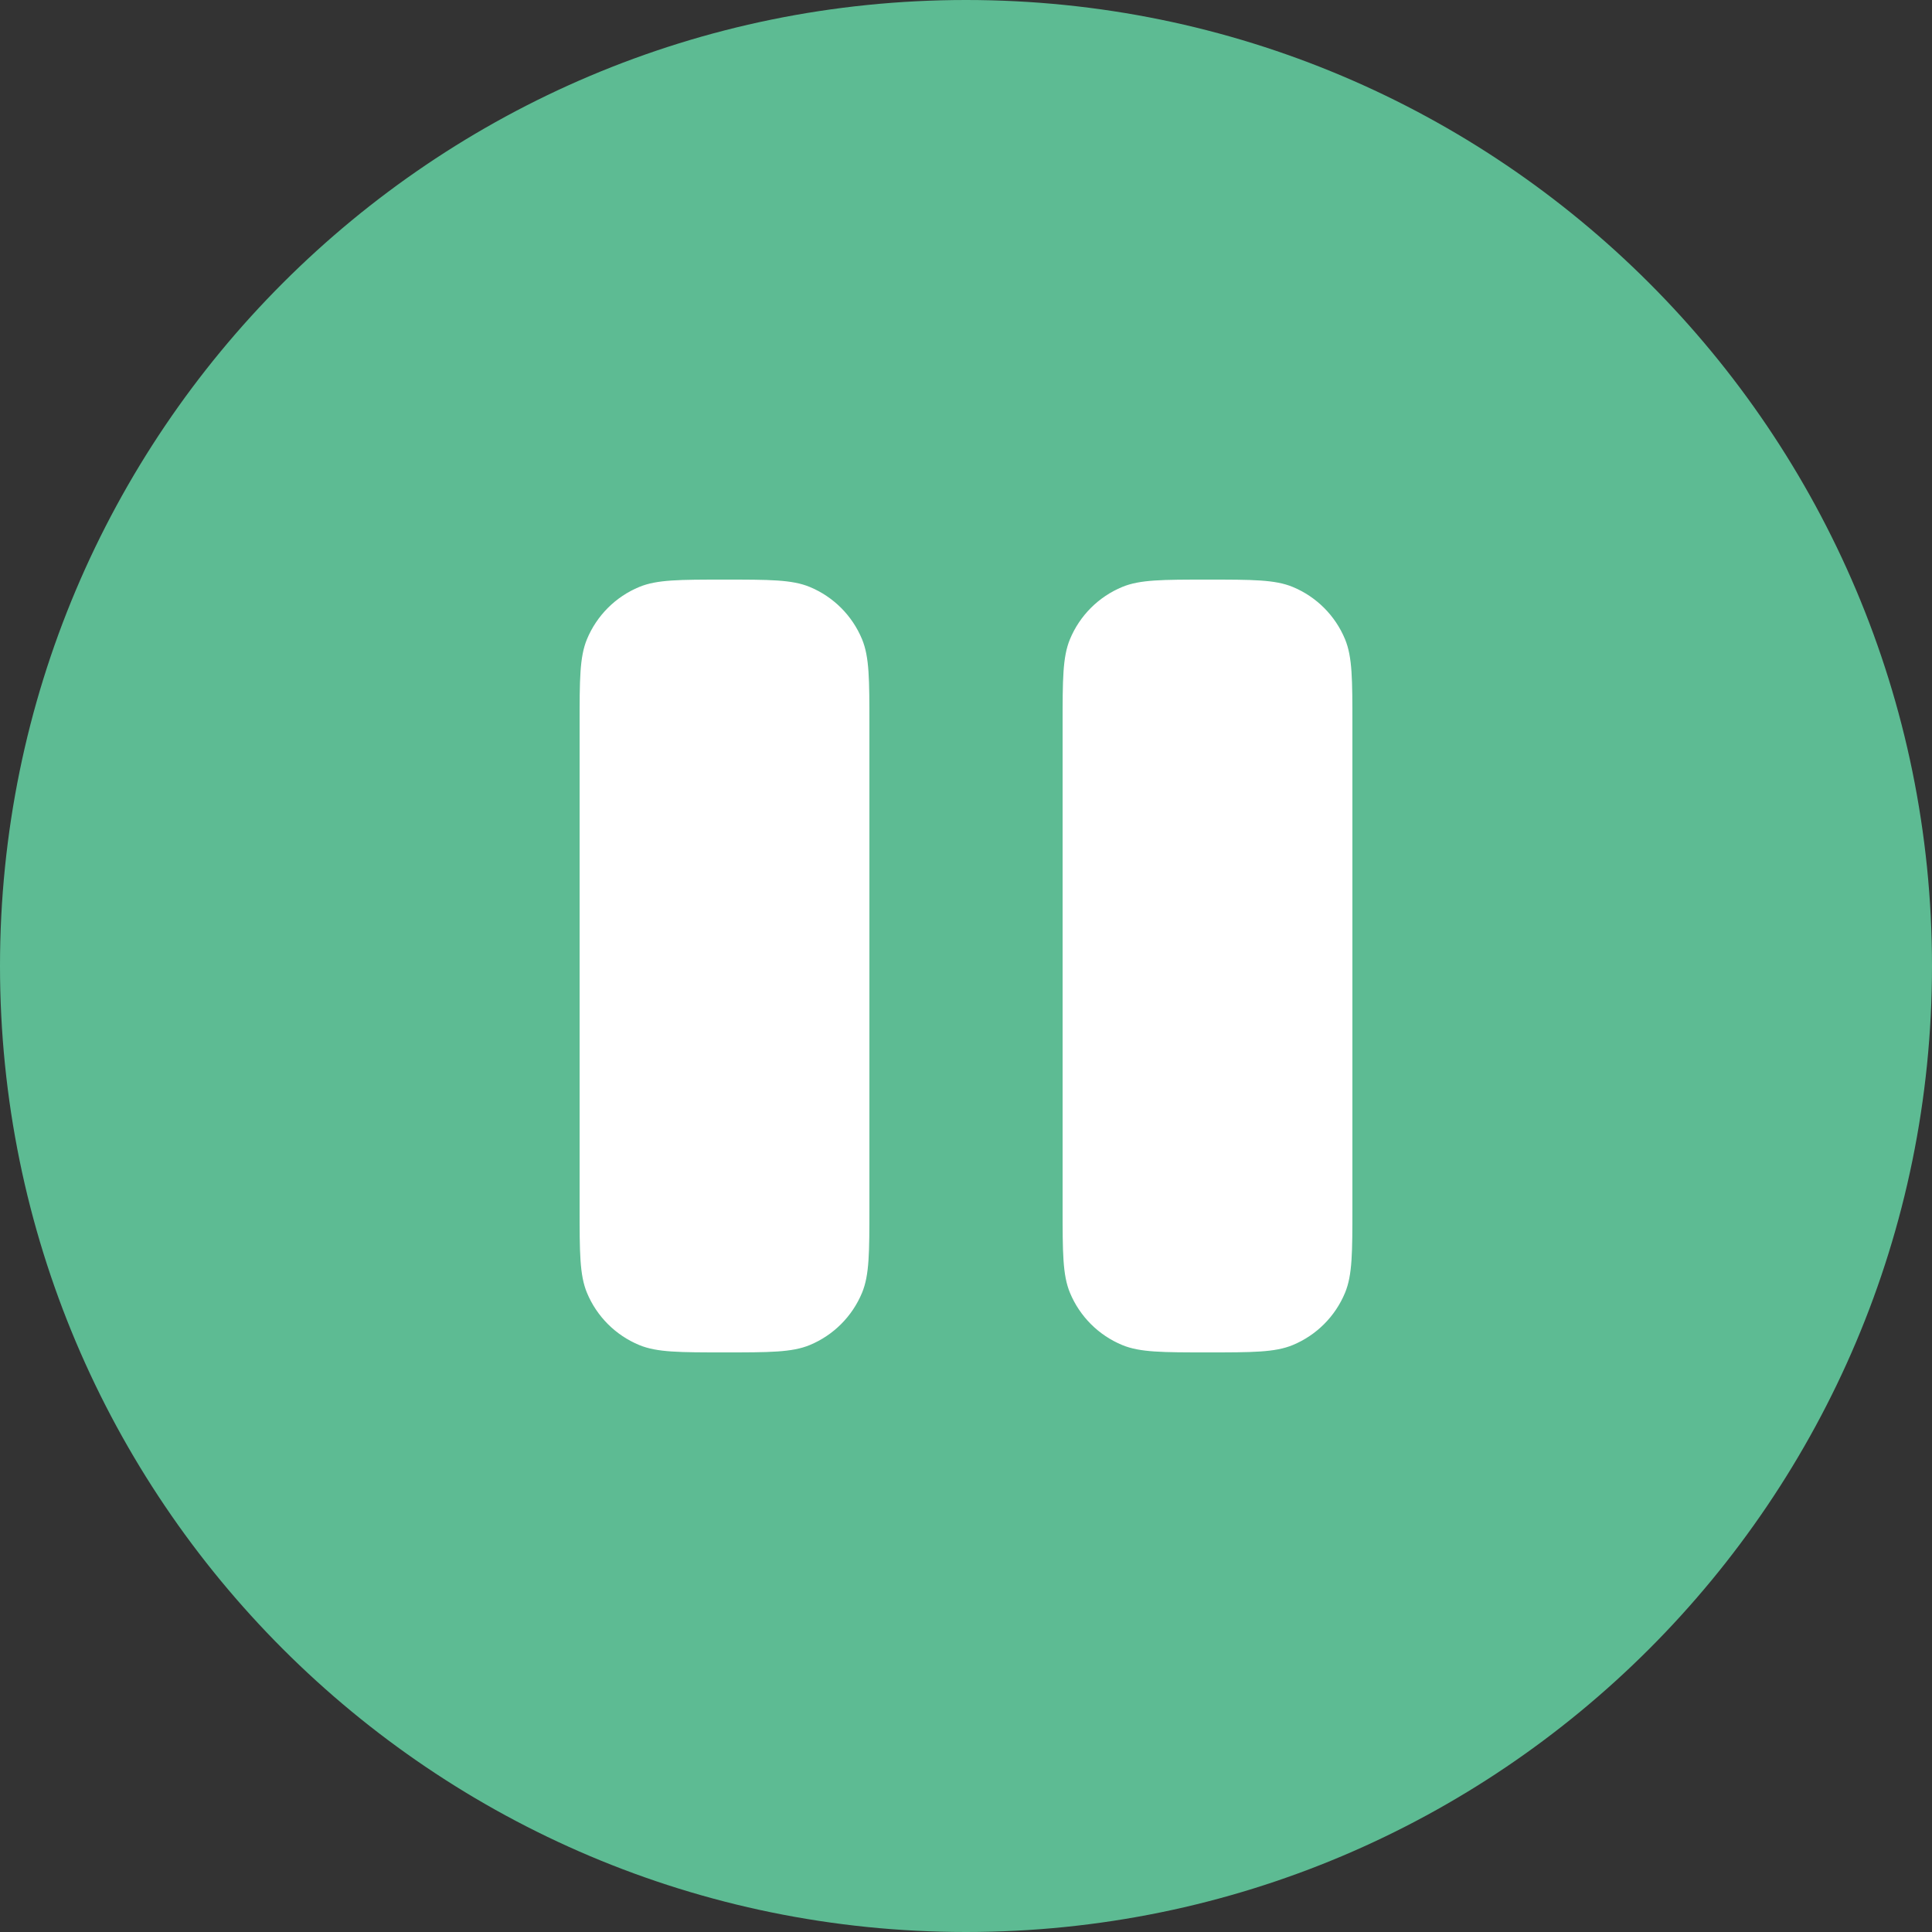
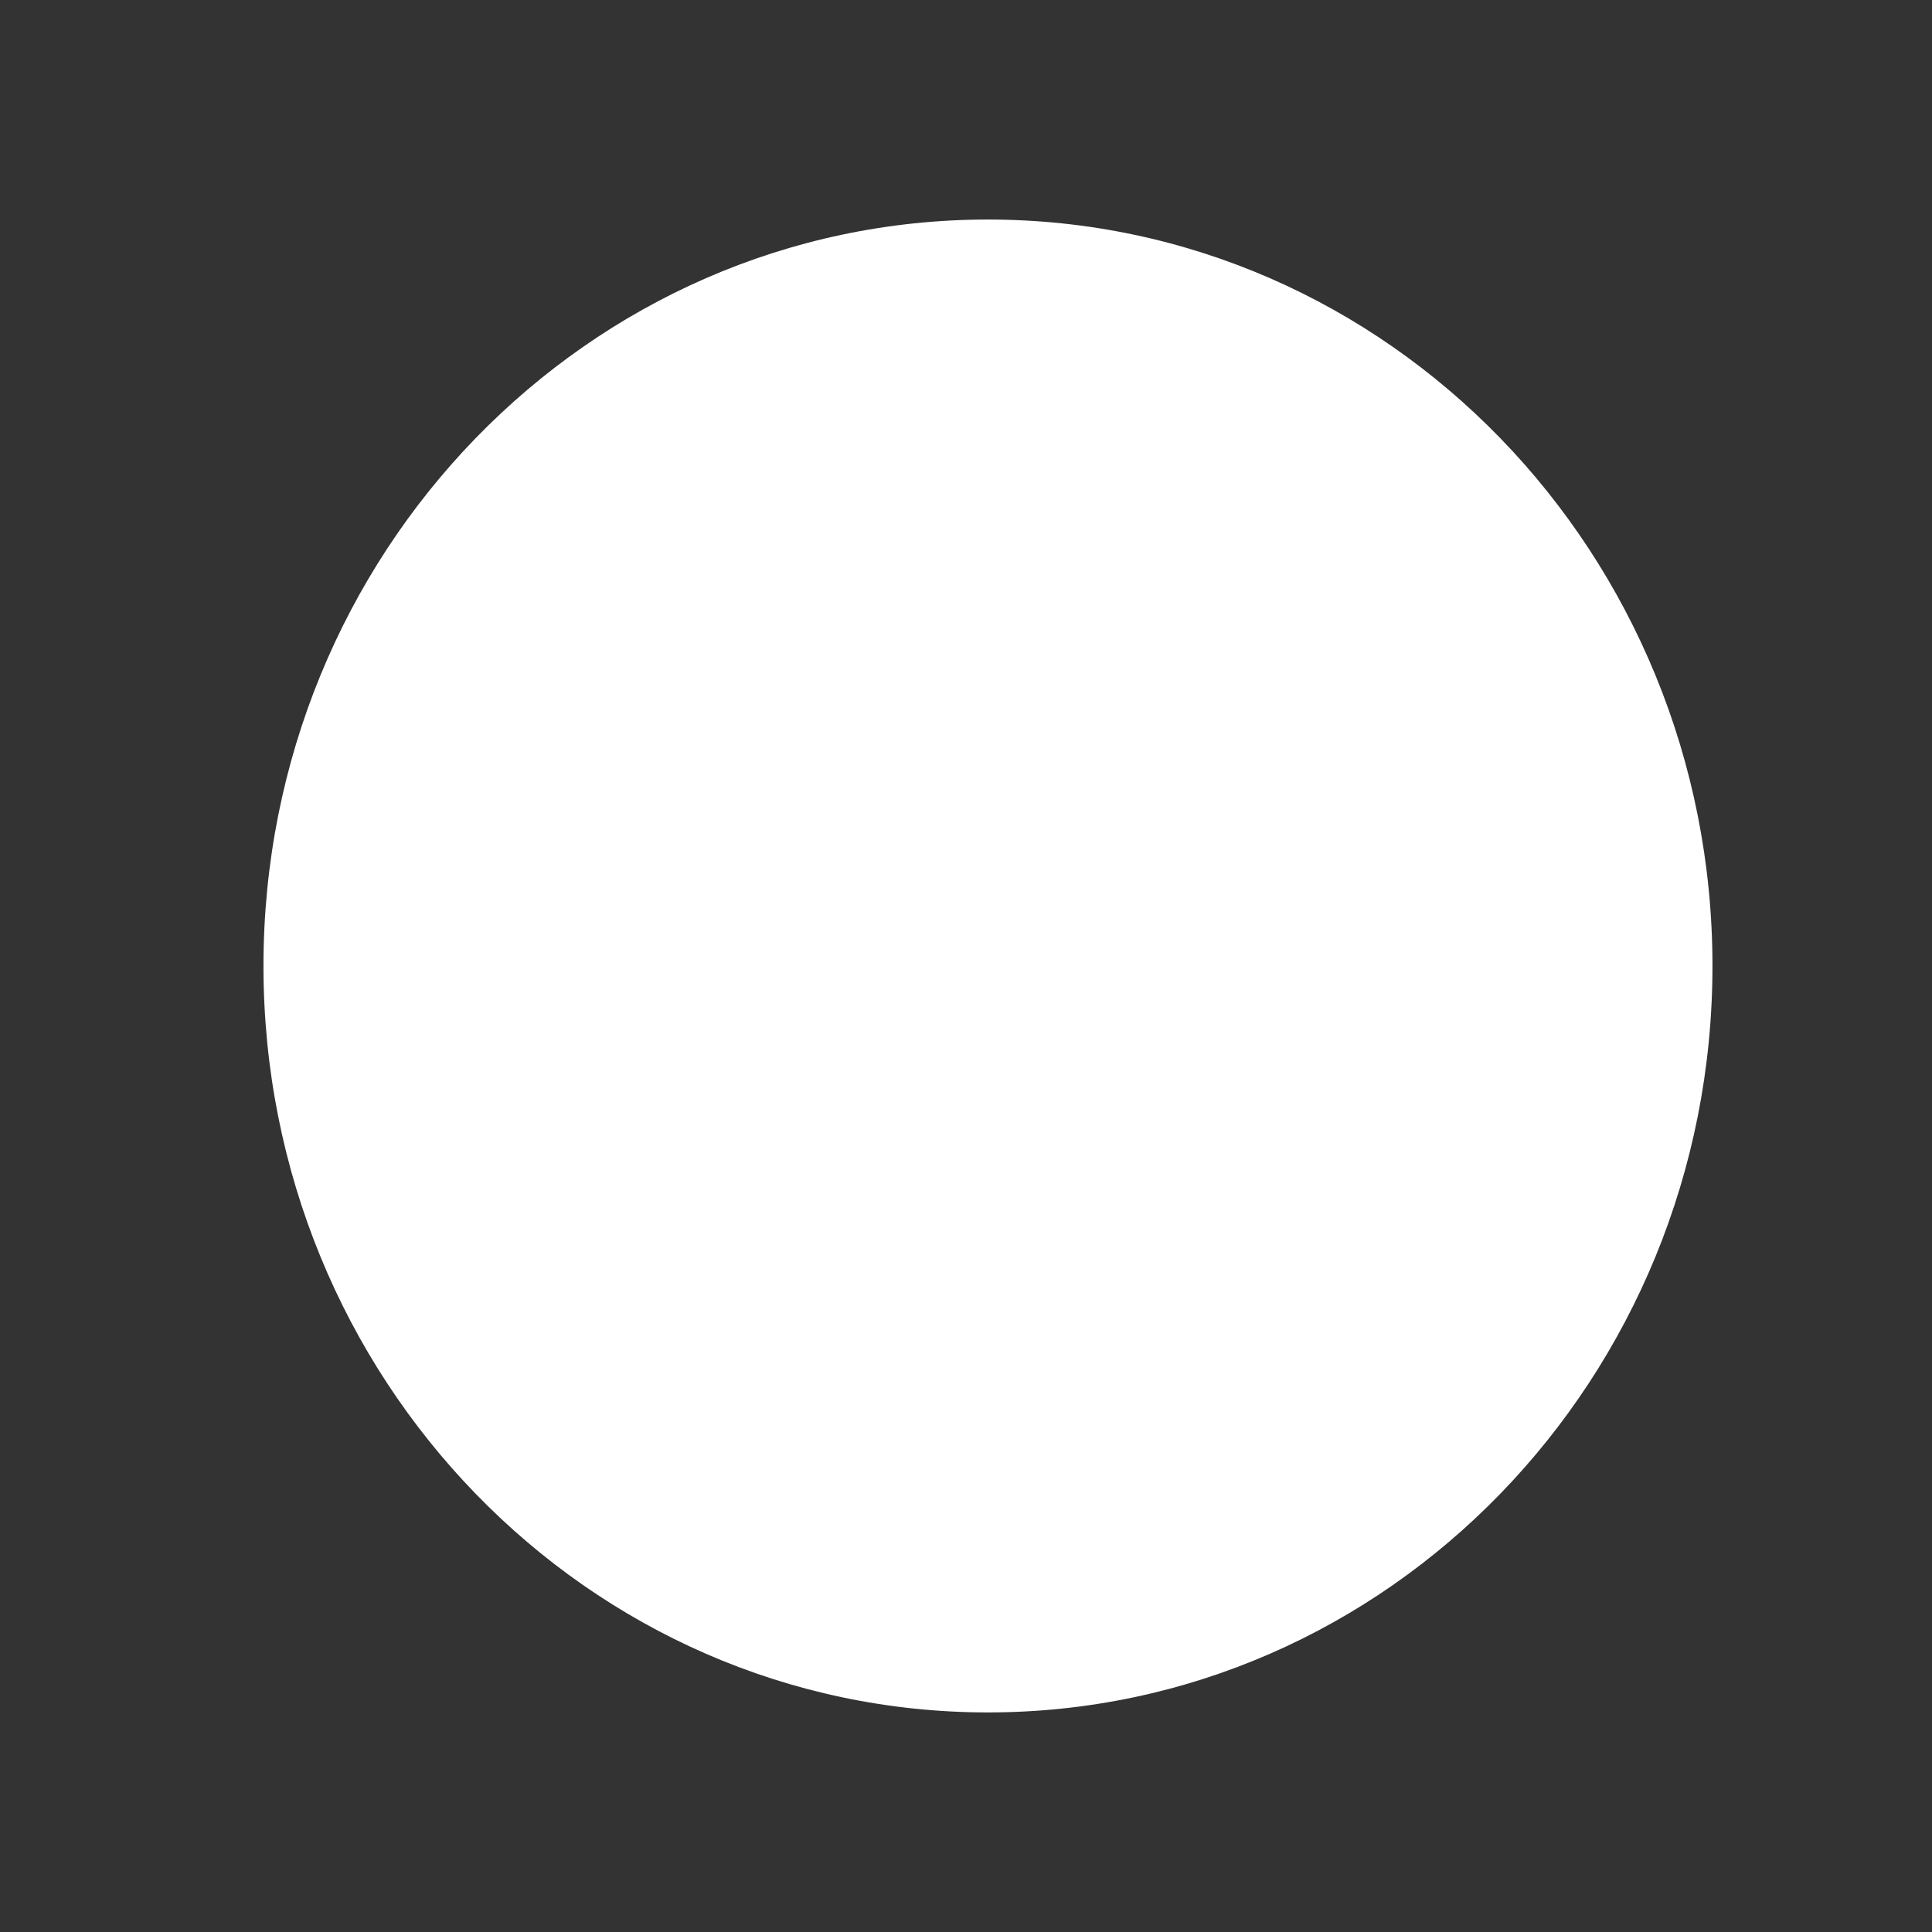
<svg xmlns="http://www.w3.org/2000/svg" width="46" height="46" viewBox="0 0 46 46" fill="none">
  <rect x="0" y="0" width="46" height="46" fill="#333333" stroke="none" />
  <g clip-path="url(#clip0_2282_2607)">
    <path d="M23.523 40.772C33.05 40.772 40.773 32.815 40.773 22.999C40.773 13.184 33.05 5.227 23.523 5.227C13.996 5.227 6.273 13.184 6.273 22.999C6.273 32.815 13.996 40.772 23.523 40.772Z" fill="white" />
-     <path fill-rule="evenodd" clip-rule="evenodd" d="M23 46C35.703 46 46 35.703 46 23C46 10.297 35.703 0 23 0C10.297 0 0 10.297 0 23C0 35.703 10.297 46 23 46ZM13.975 15.22C13.8 15.643 13.8 16.178 13.8 17.25V28.75C13.8 29.822 13.8 30.358 13.975 30.78C14.209 31.344 14.656 31.791 15.22 32.025C15.643 32.2 16.178 32.2 17.25 32.2C18.322 32.2 18.858 32.2 19.28 32.025C19.844 31.791 20.291 31.344 20.525 30.78C20.7 30.358 20.7 29.822 20.7 28.75V17.25C20.7 16.178 20.7 15.643 20.525 15.22C20.291 14.656 19.844 14.209 19.28 13.975C18.858 13.8 18.322 13.8 17.25 13.8C16.178 13.8 15.643 13.8 15.22 13.975C14.656 14.209 14.209 14.656 13.975 15.22ZM25.475 15.22C25.3 15.643 25.3 16.178 25.3 17.25V28.75C25.3 29.822 25.3 30.358 25.475 30.78C25.709 31.344 26.156 31.791 26.72 32.025C27.142 32.2 27.678 32.2 28.75 32.2C29.822 32.2 30.358 32.2 30.78 32.025C31.344 31.791 31.791 31.344 32.025 30.78C32.2 30.358 32.2 29.822 32.2 28.75V17.25C32.2 16.178 32.2 15.643 32.025 15.22C31.791 14.656 31.344 14.209 30.78 13.975C30.358 13.8 29.822 13.8 28.75 13.8C27.678 13.8 27.142 13.8 26.72 13.975C26.156 14.209 25.709 14.656 25.475 15.22Z" fill="#5DBB93" />
  </g>
  <defs>
    <clipPath id="clip0_2282_2607">
      <rect width="46" height="46" fill="white" />
    </clipPath>
  </defs>
</svg>